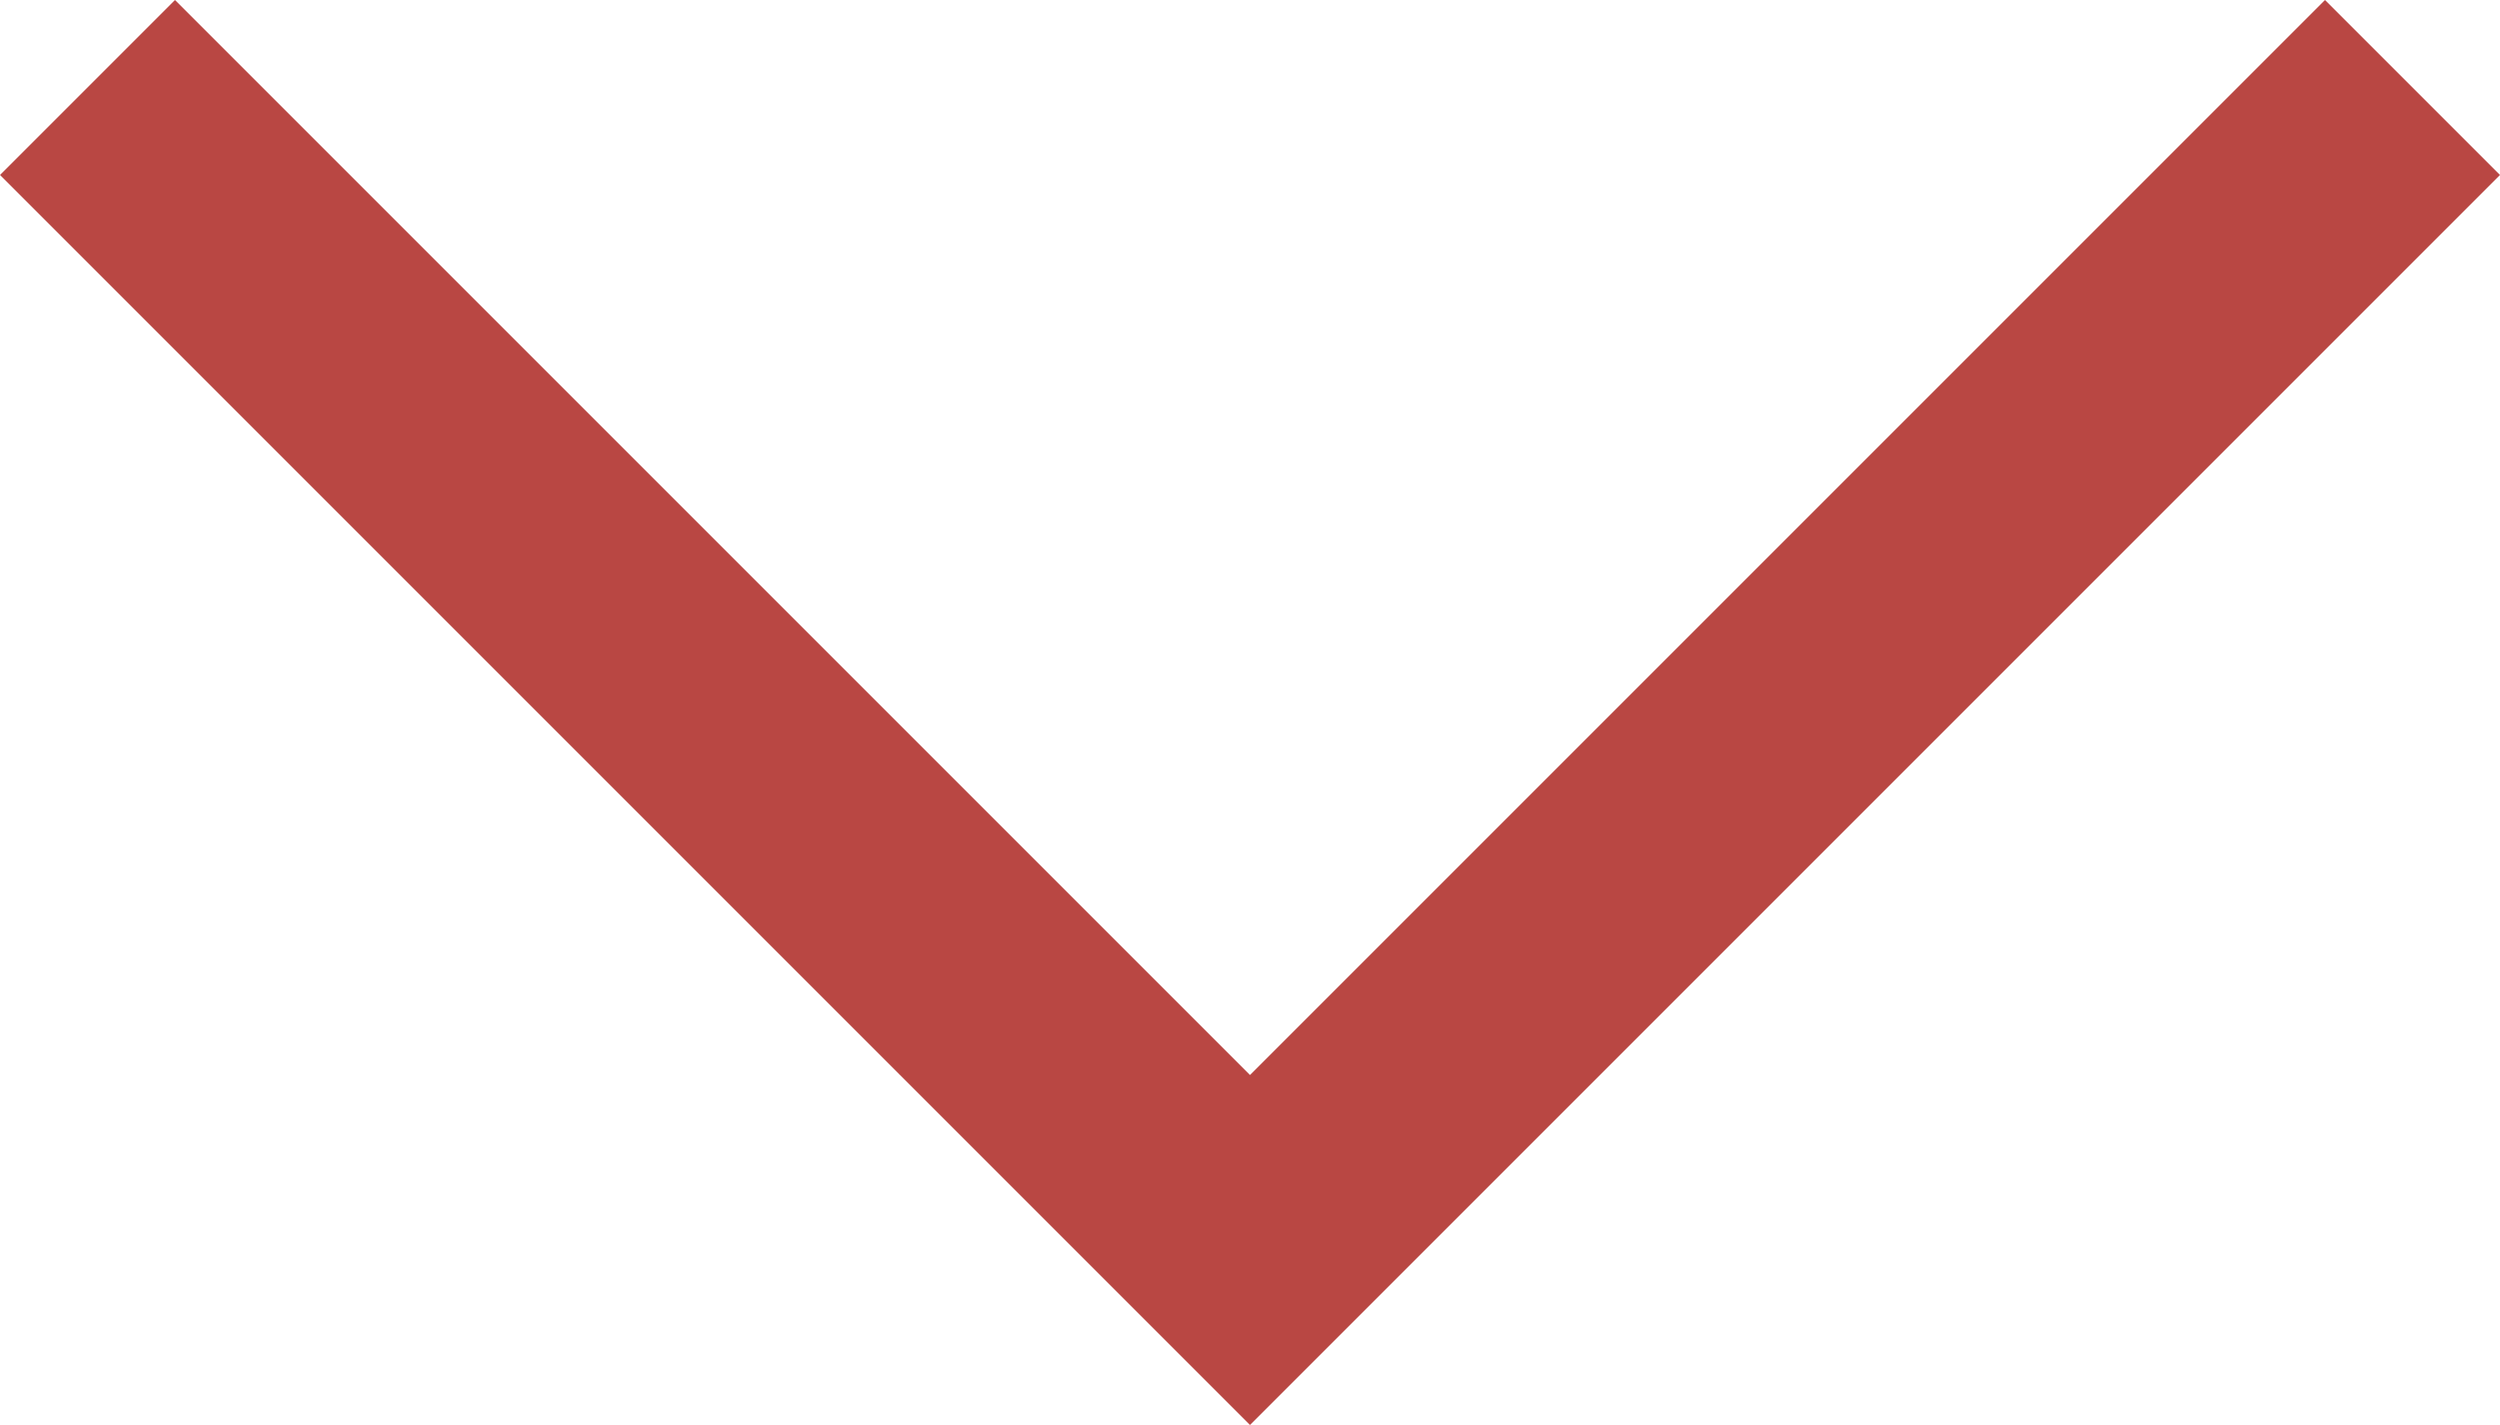
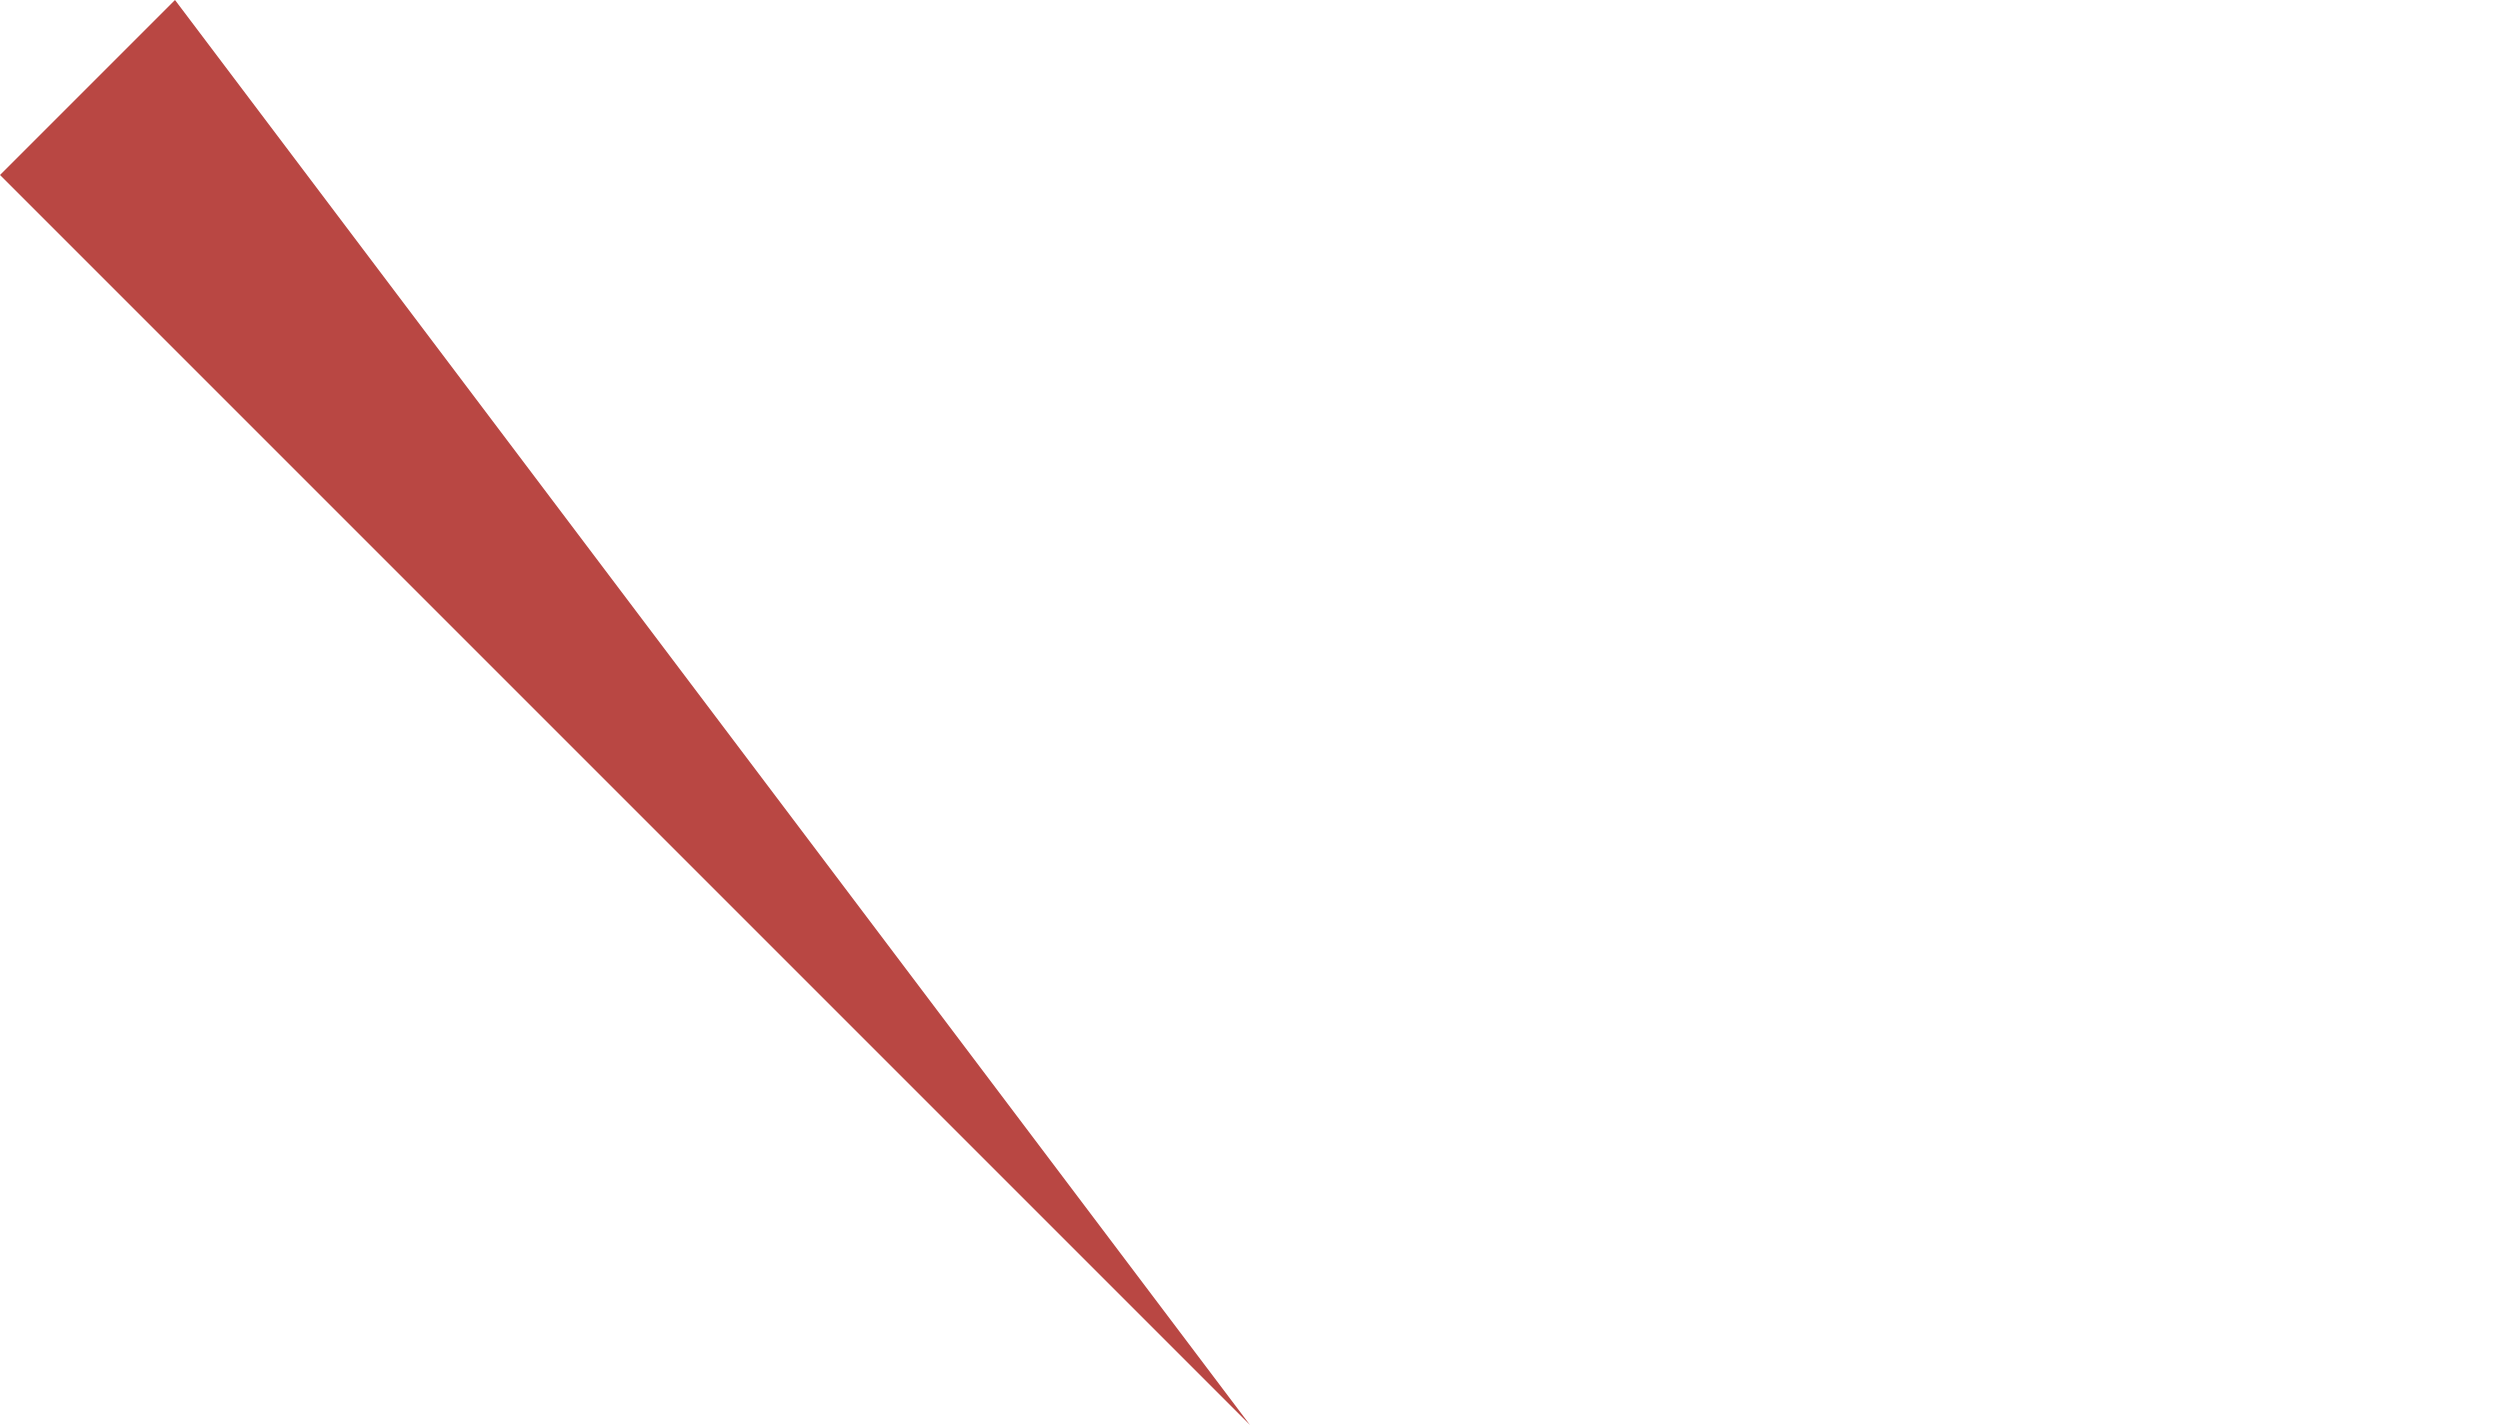
<svg xmlns="http://www.w3.org/2000/svg" width="41" height="23.37" viewBox="0 0 41 23.37">
-   <path id="Path_20741" data-name="Path 20741" d="M461.5.67,441-19.83l2.87-2.87L461.5-5.07,479.13-22.7,482-19.83Z" transform="translate(-441 22.7)" fill="#b94743" fill-rule="evenodd" />
+   <path id="Path_20741" data-name="Path 20741" d="M461.5.67,441-19.83l2.87-2.87Z" transform="translate(-441 22.7)" fill="#b94743" fill-rule="evenodd" />
</svg>